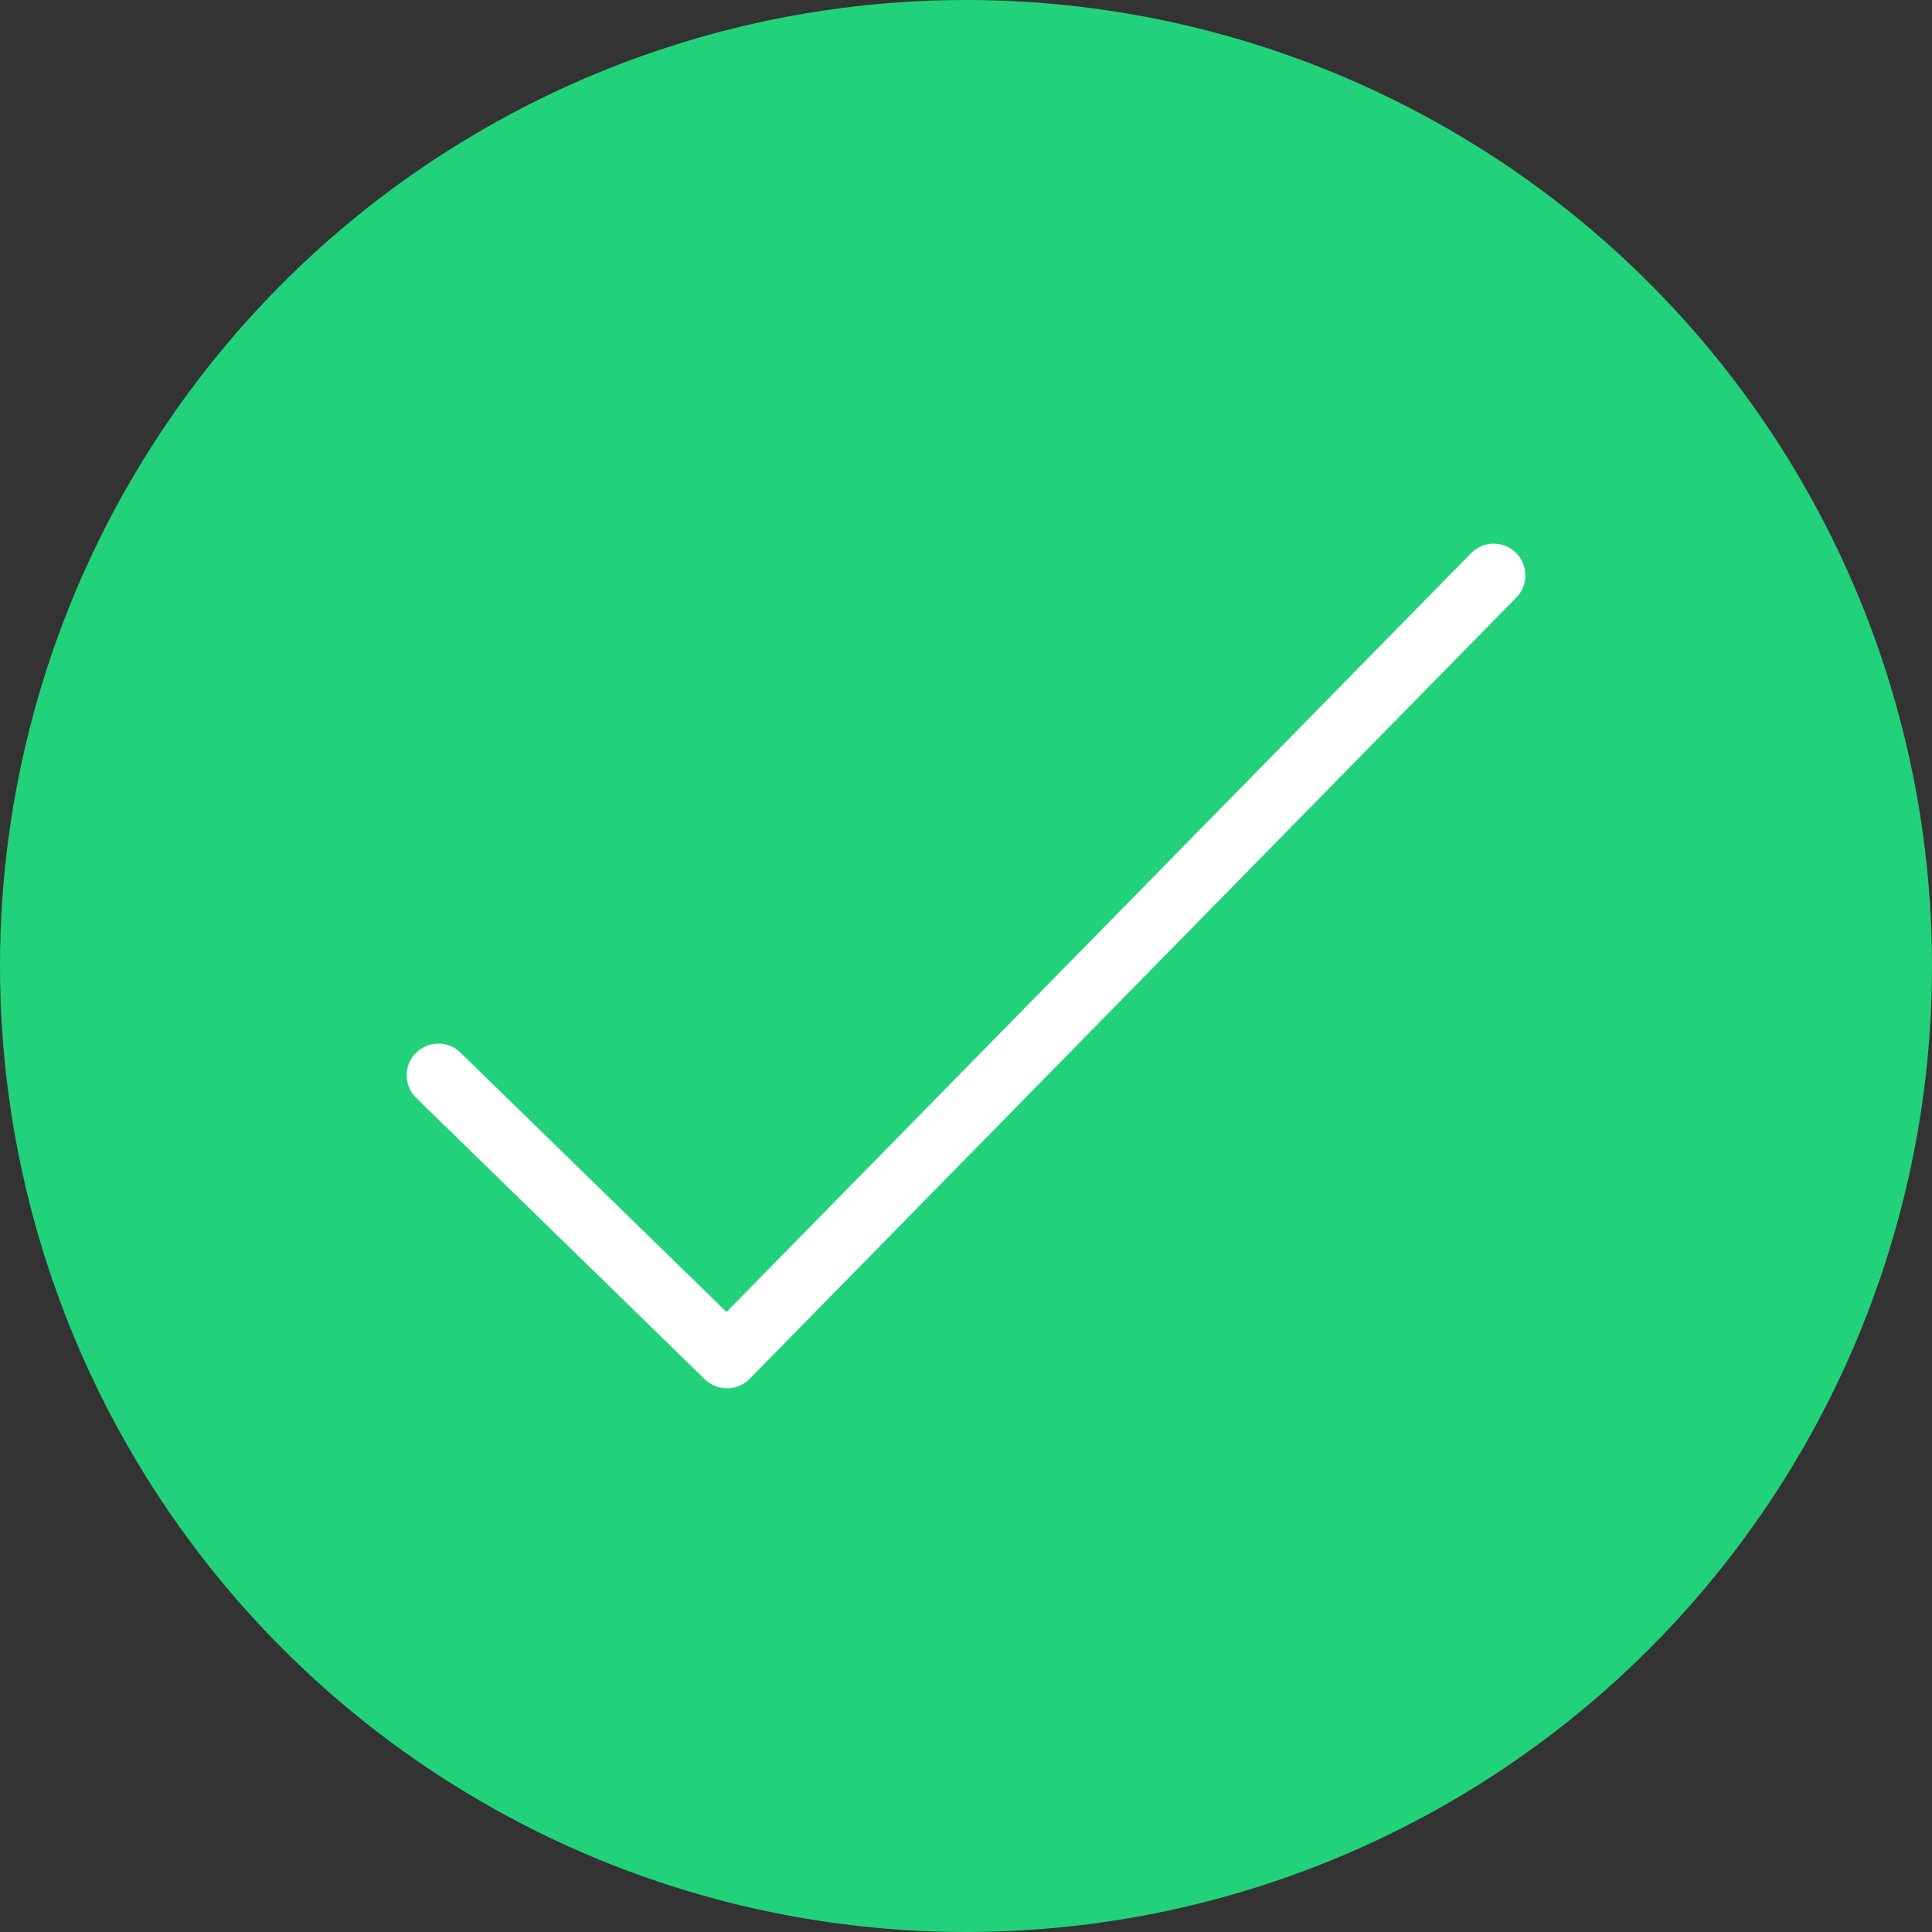
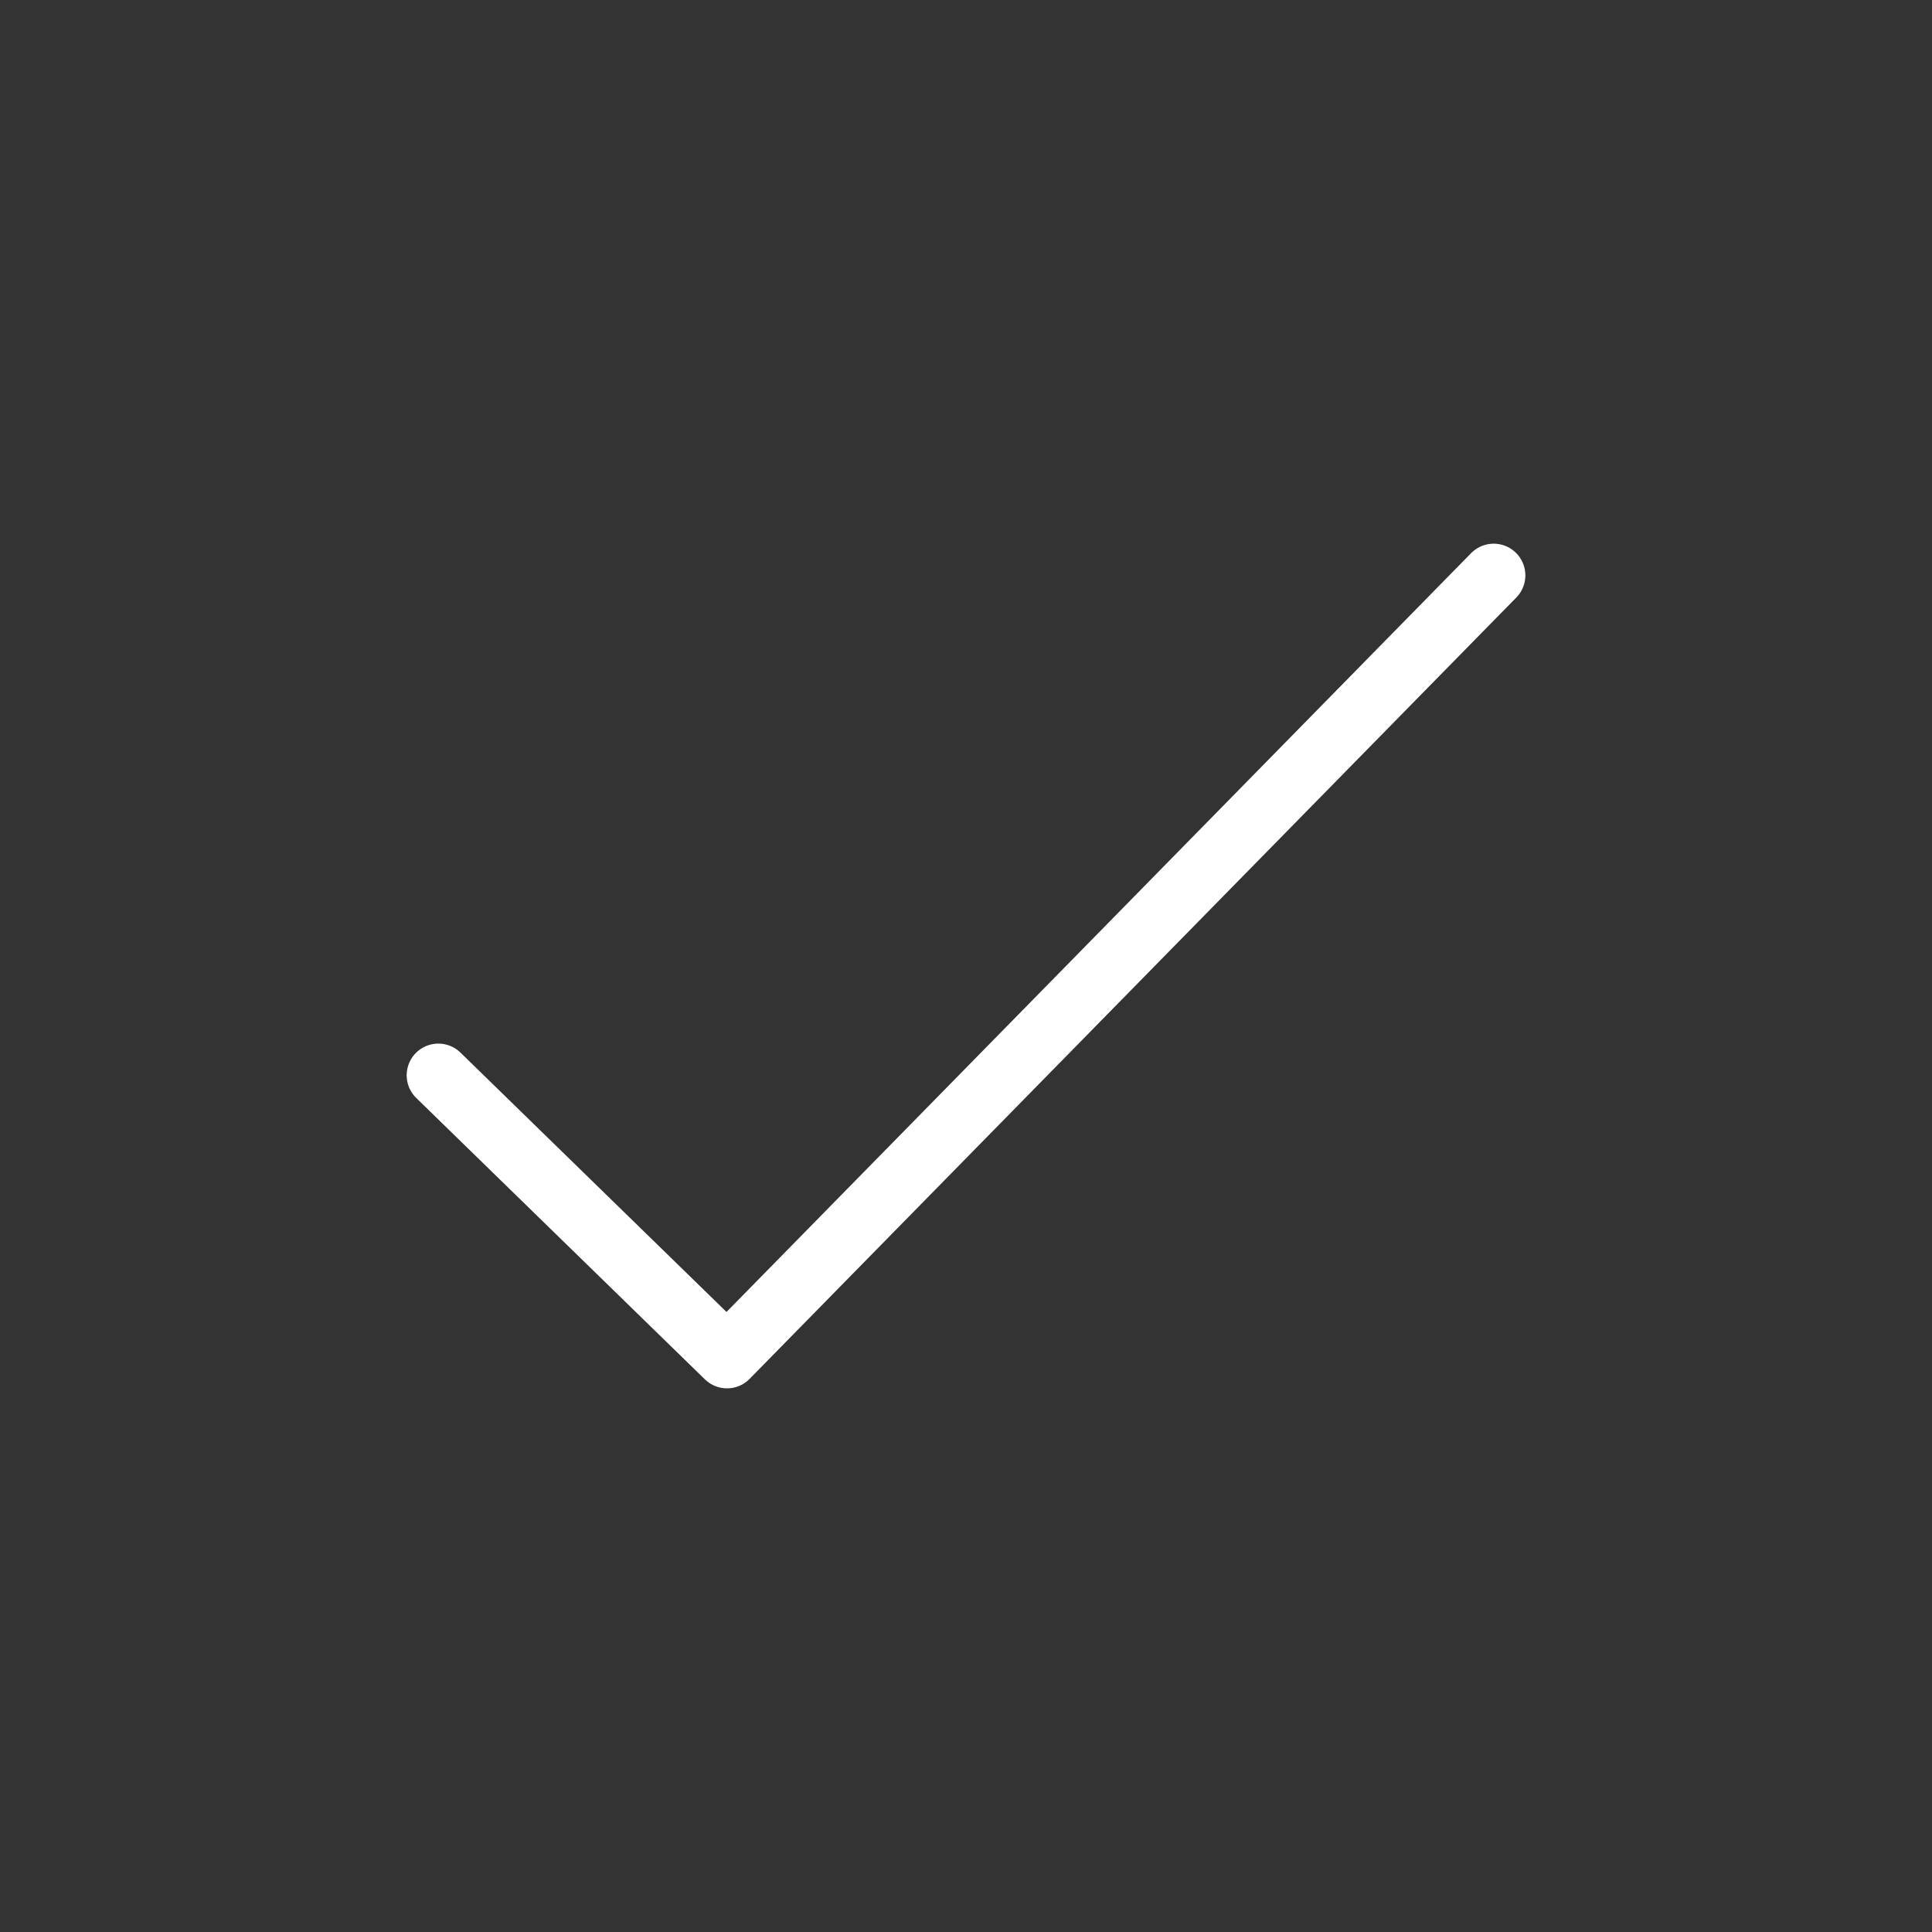
<svg xmlns="http://www.w3.org/2000/svg" width="61" height="61" viewBox="0 0 61 61">
  <rect x="0" y="0" width="61" height="61" fill="#333333" stroke="none" />
  <g id="Groupe_20" data-name="Groupe 20" transform="translate(-703 -863)">
-     <circle id="Ellipse_5" data-name="Ellipse 5" cx="30.5" cy="30.5" r="30.5" transform="translate(703 863)" fill="#21d27b" />
    <path id="Tracé_12" data-name="Tracé 12" d="M4690.229,896.654l9.114,8.885,24.207-24.669" transform="translate(-3973.389 0.296)" fill="none" stroke="#fff" stroke-linecap="round" stroke-linejoin="round" stroke-width="2" />
  </g>
</svg>